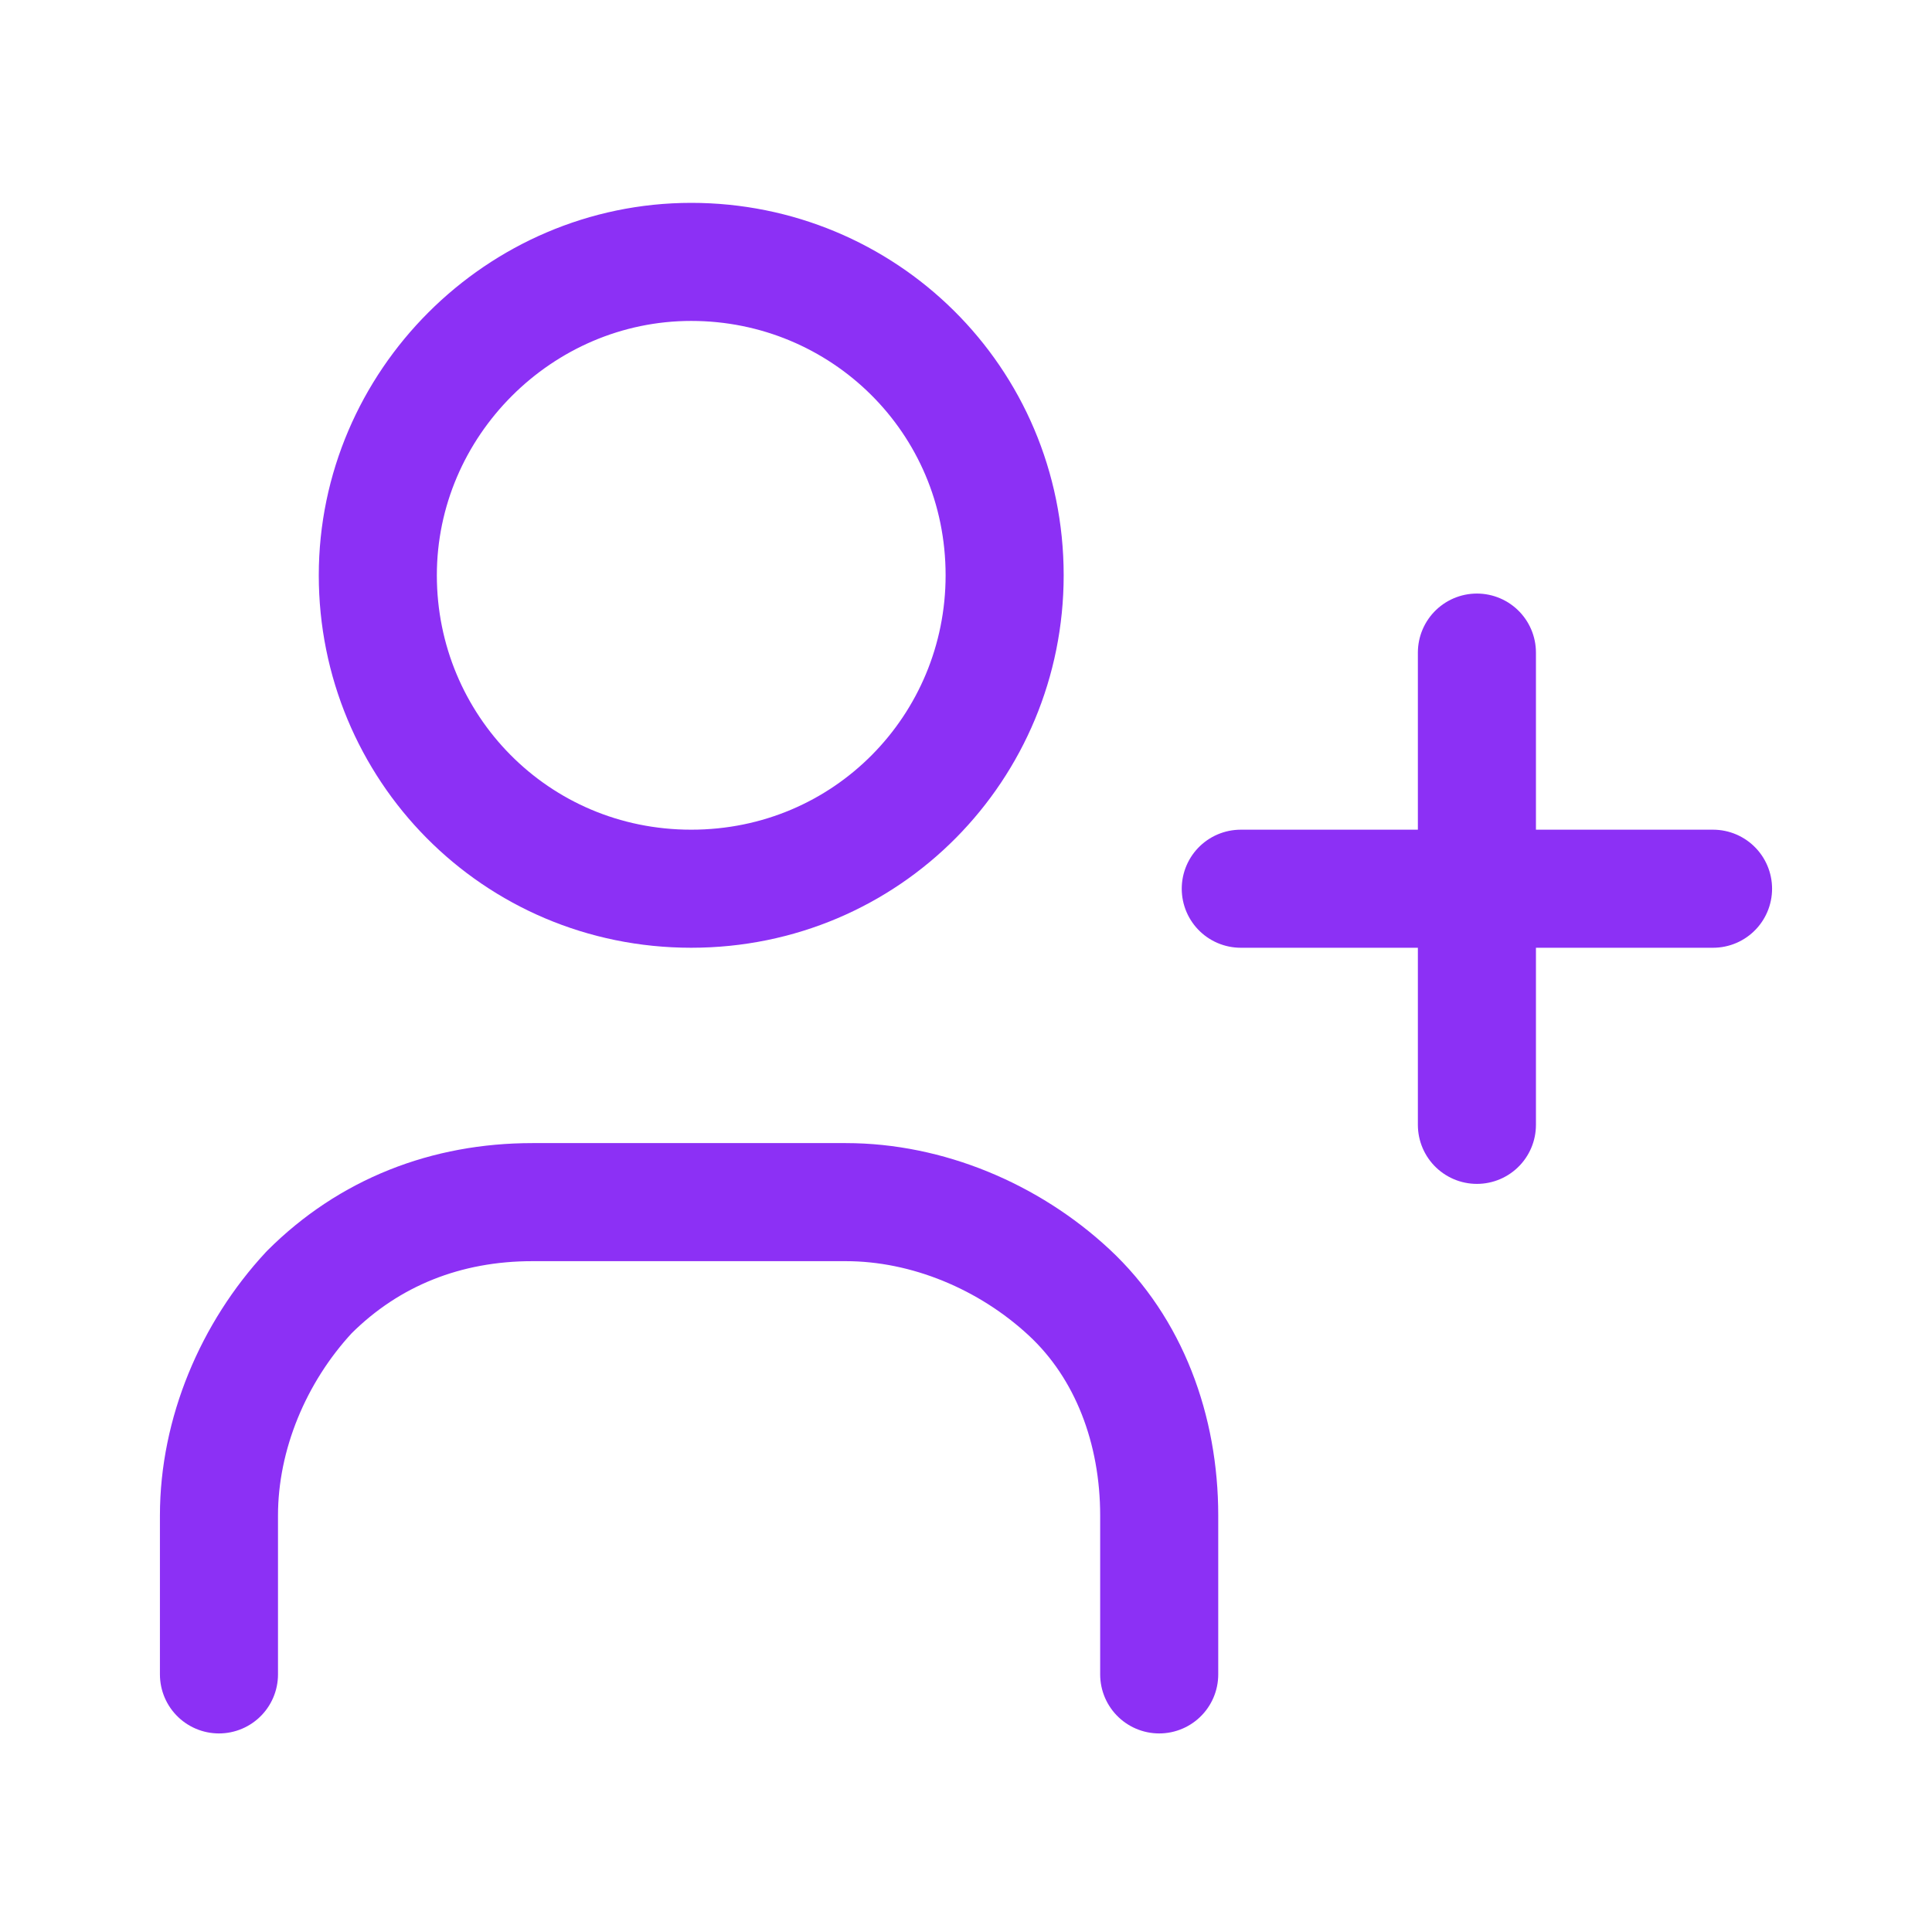
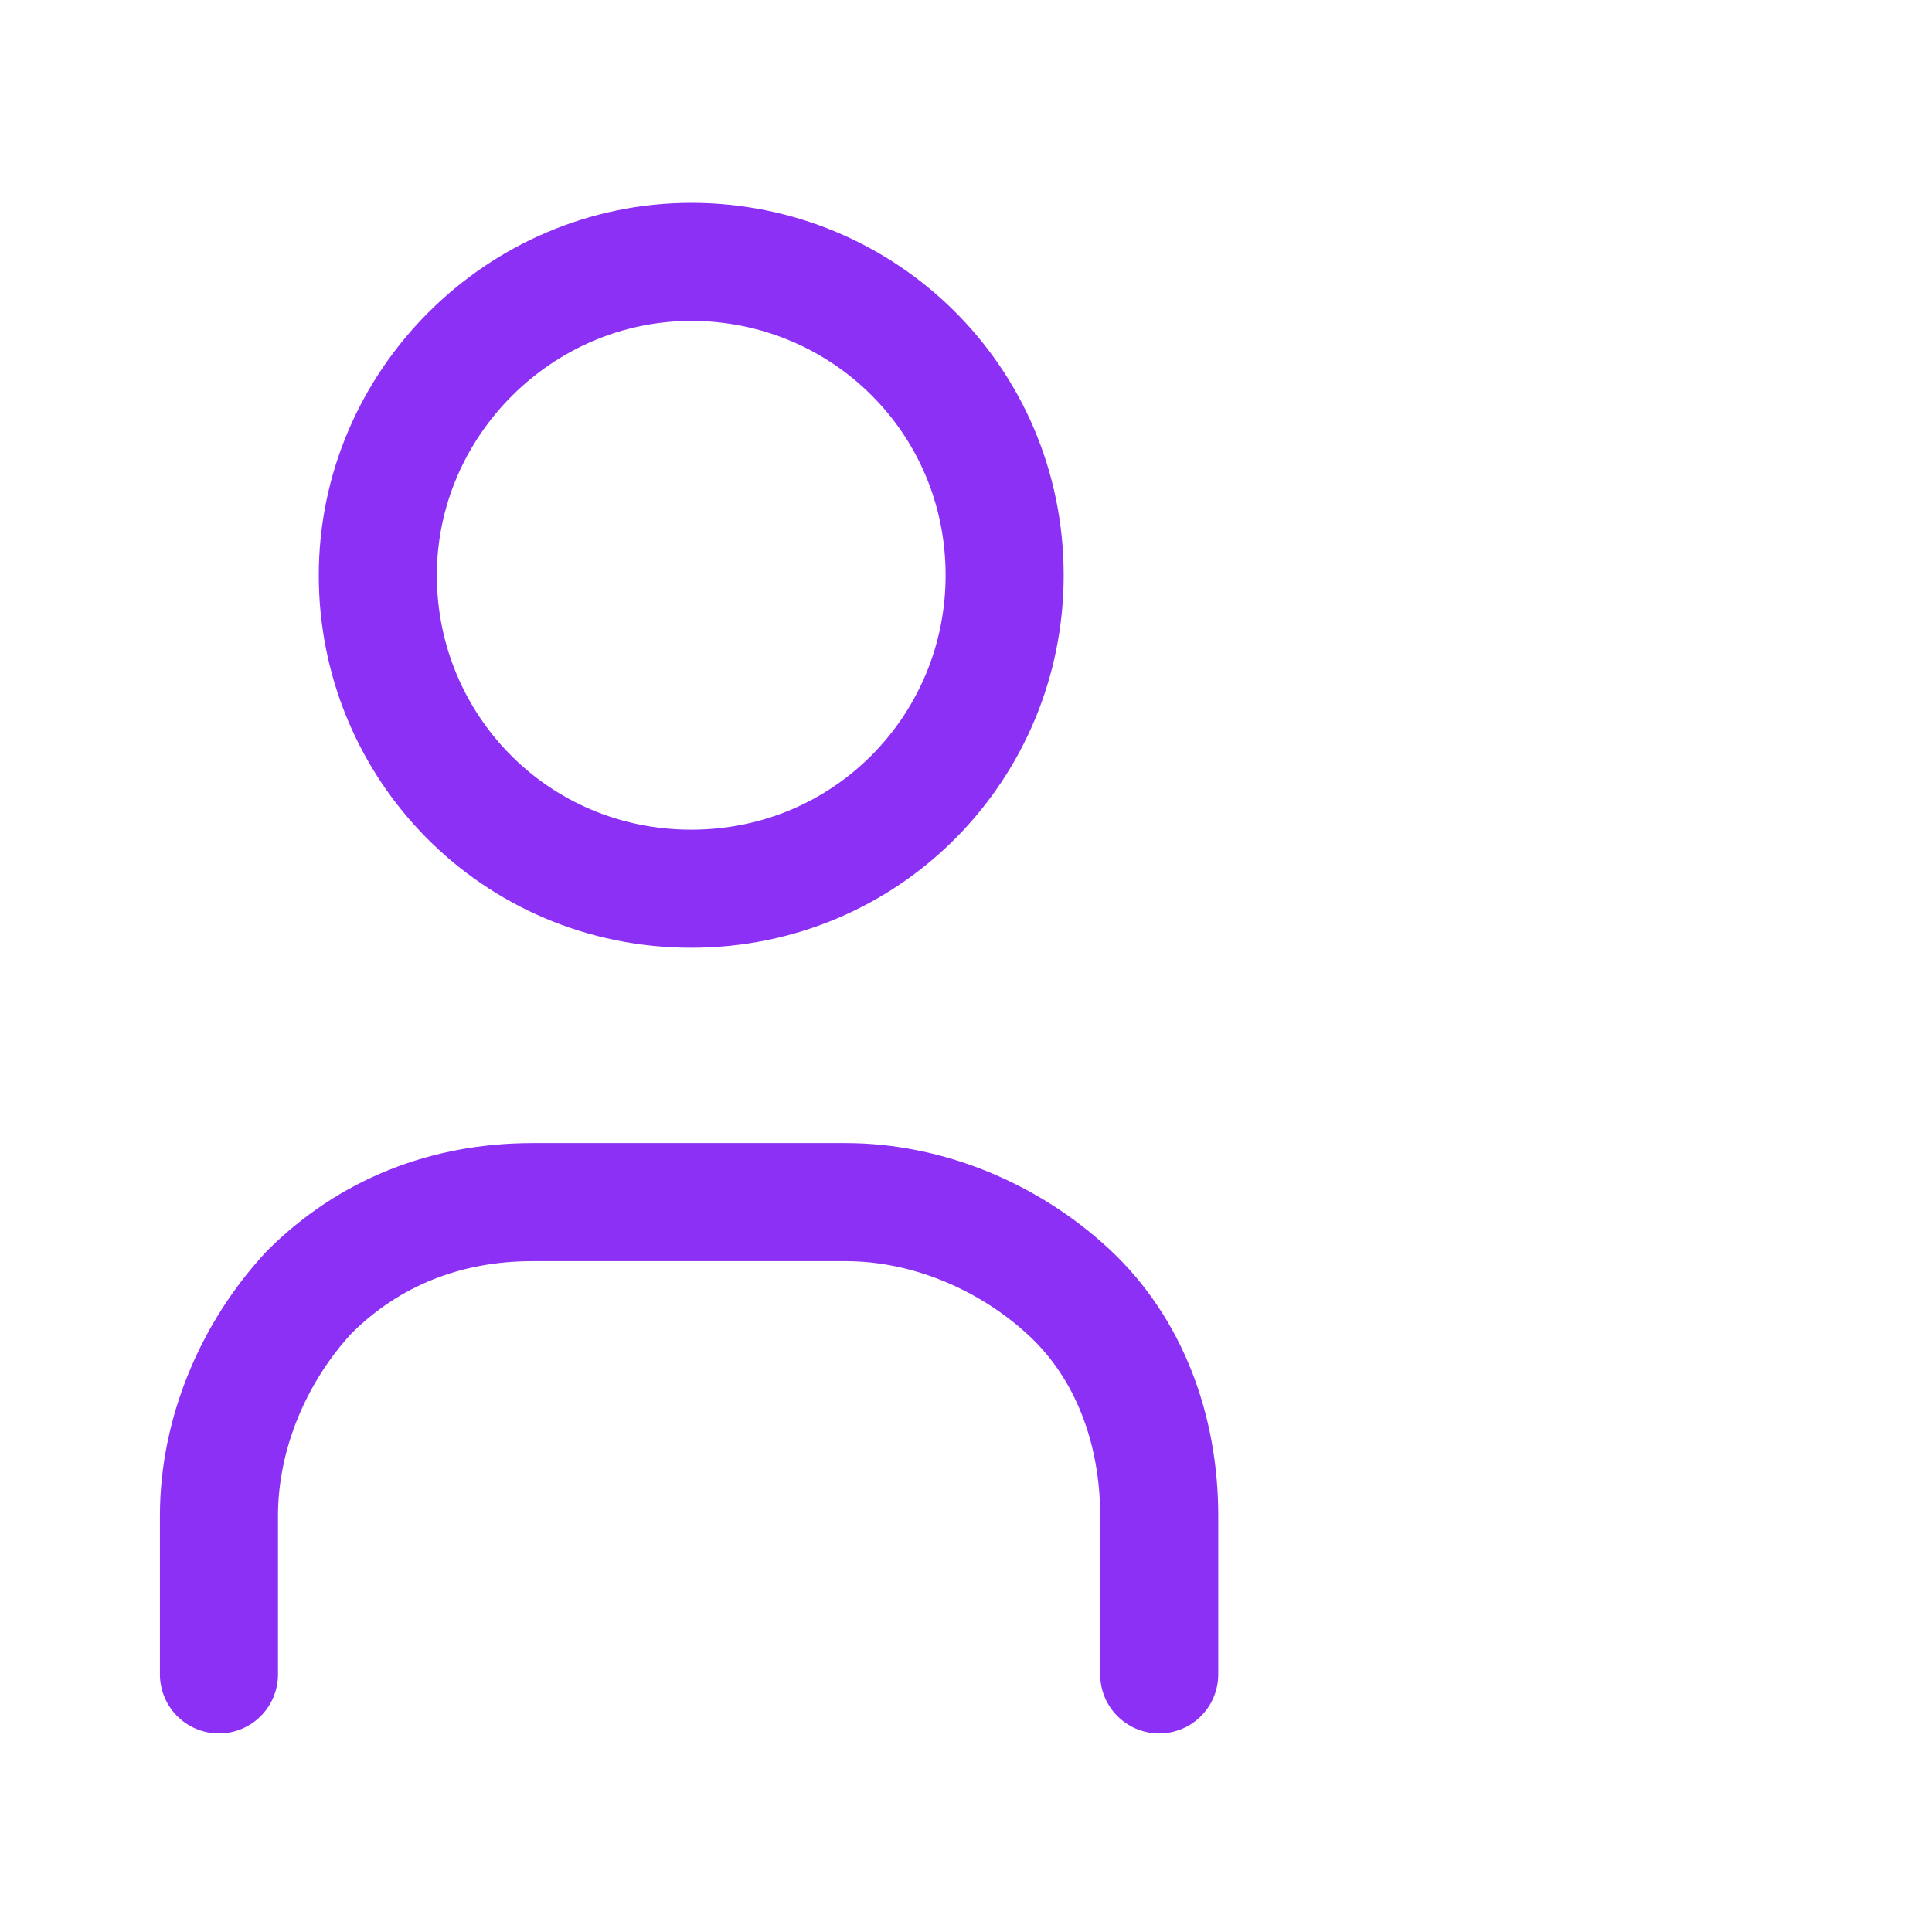
<svg xmlns="http://www.w3.org/2000/svg" version="1.1" id="Layer_1" x="0px" y="0px" viewBox="0 0 45 45" style="enable-background:new 0 0 45 45;" xml:space="preserve">
  <style type="text/css">
	.st0{fill:none;stroke:#8C30F5;stroke-width:2.75;stroke-linecap:round;stroke-linejoin:round;}
</style>
  <g>
    <path class="st0" d="M16.1,20.7c4.1,0,7.3-3.3,7.3-7.3c0-4.1-3.3-7.3-7.3-7.3s-7.3,3.3-7.3,7.3C8.8,17.4,12,20.7,16.1,20.7z" />
    <path class="st0" d="M5.1,39v-3.7c0-1.9,0.8-3.8,2.1-5.2c1.4-1.4,3.2-2.1,5.2-2.1h7.3c1.9,0,3.8,0.8,5.2,2.1s2.1,3.2,2.1,5.2V39" />
-     <path class="st0" d="M34.4,15.2v11 M28.9,20.7h11H28.9z" />
  </g>
</svg>